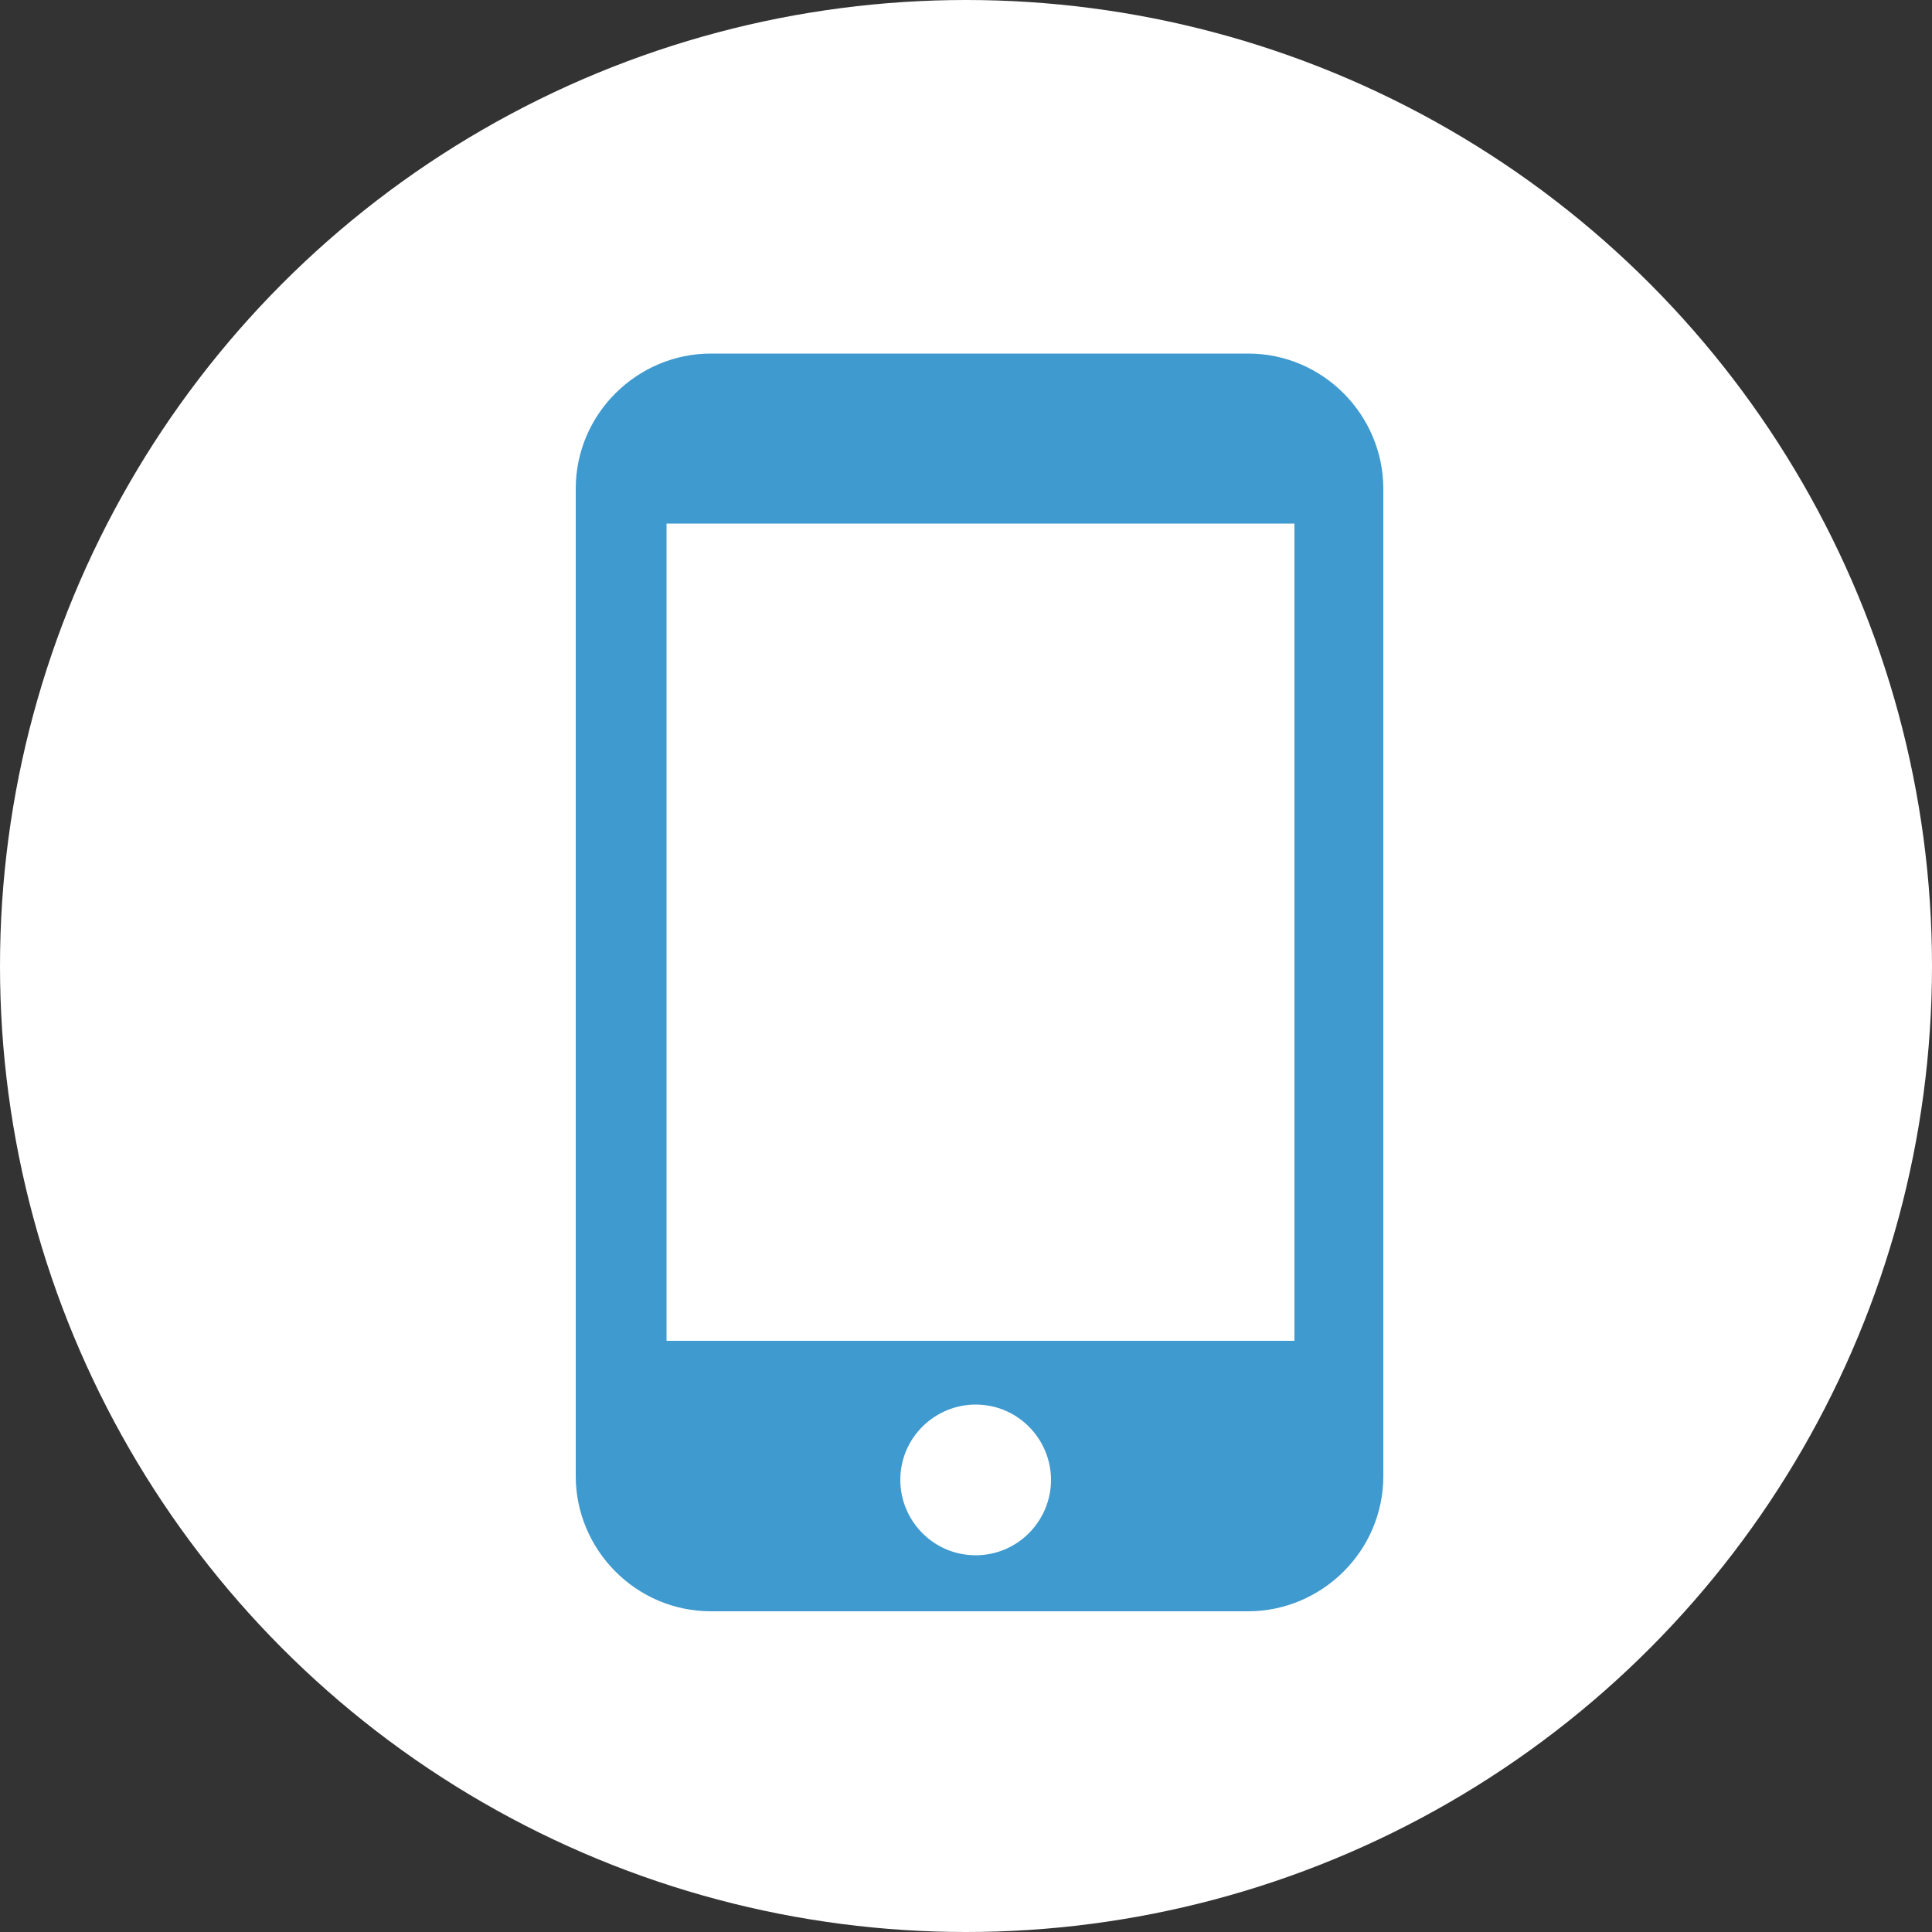
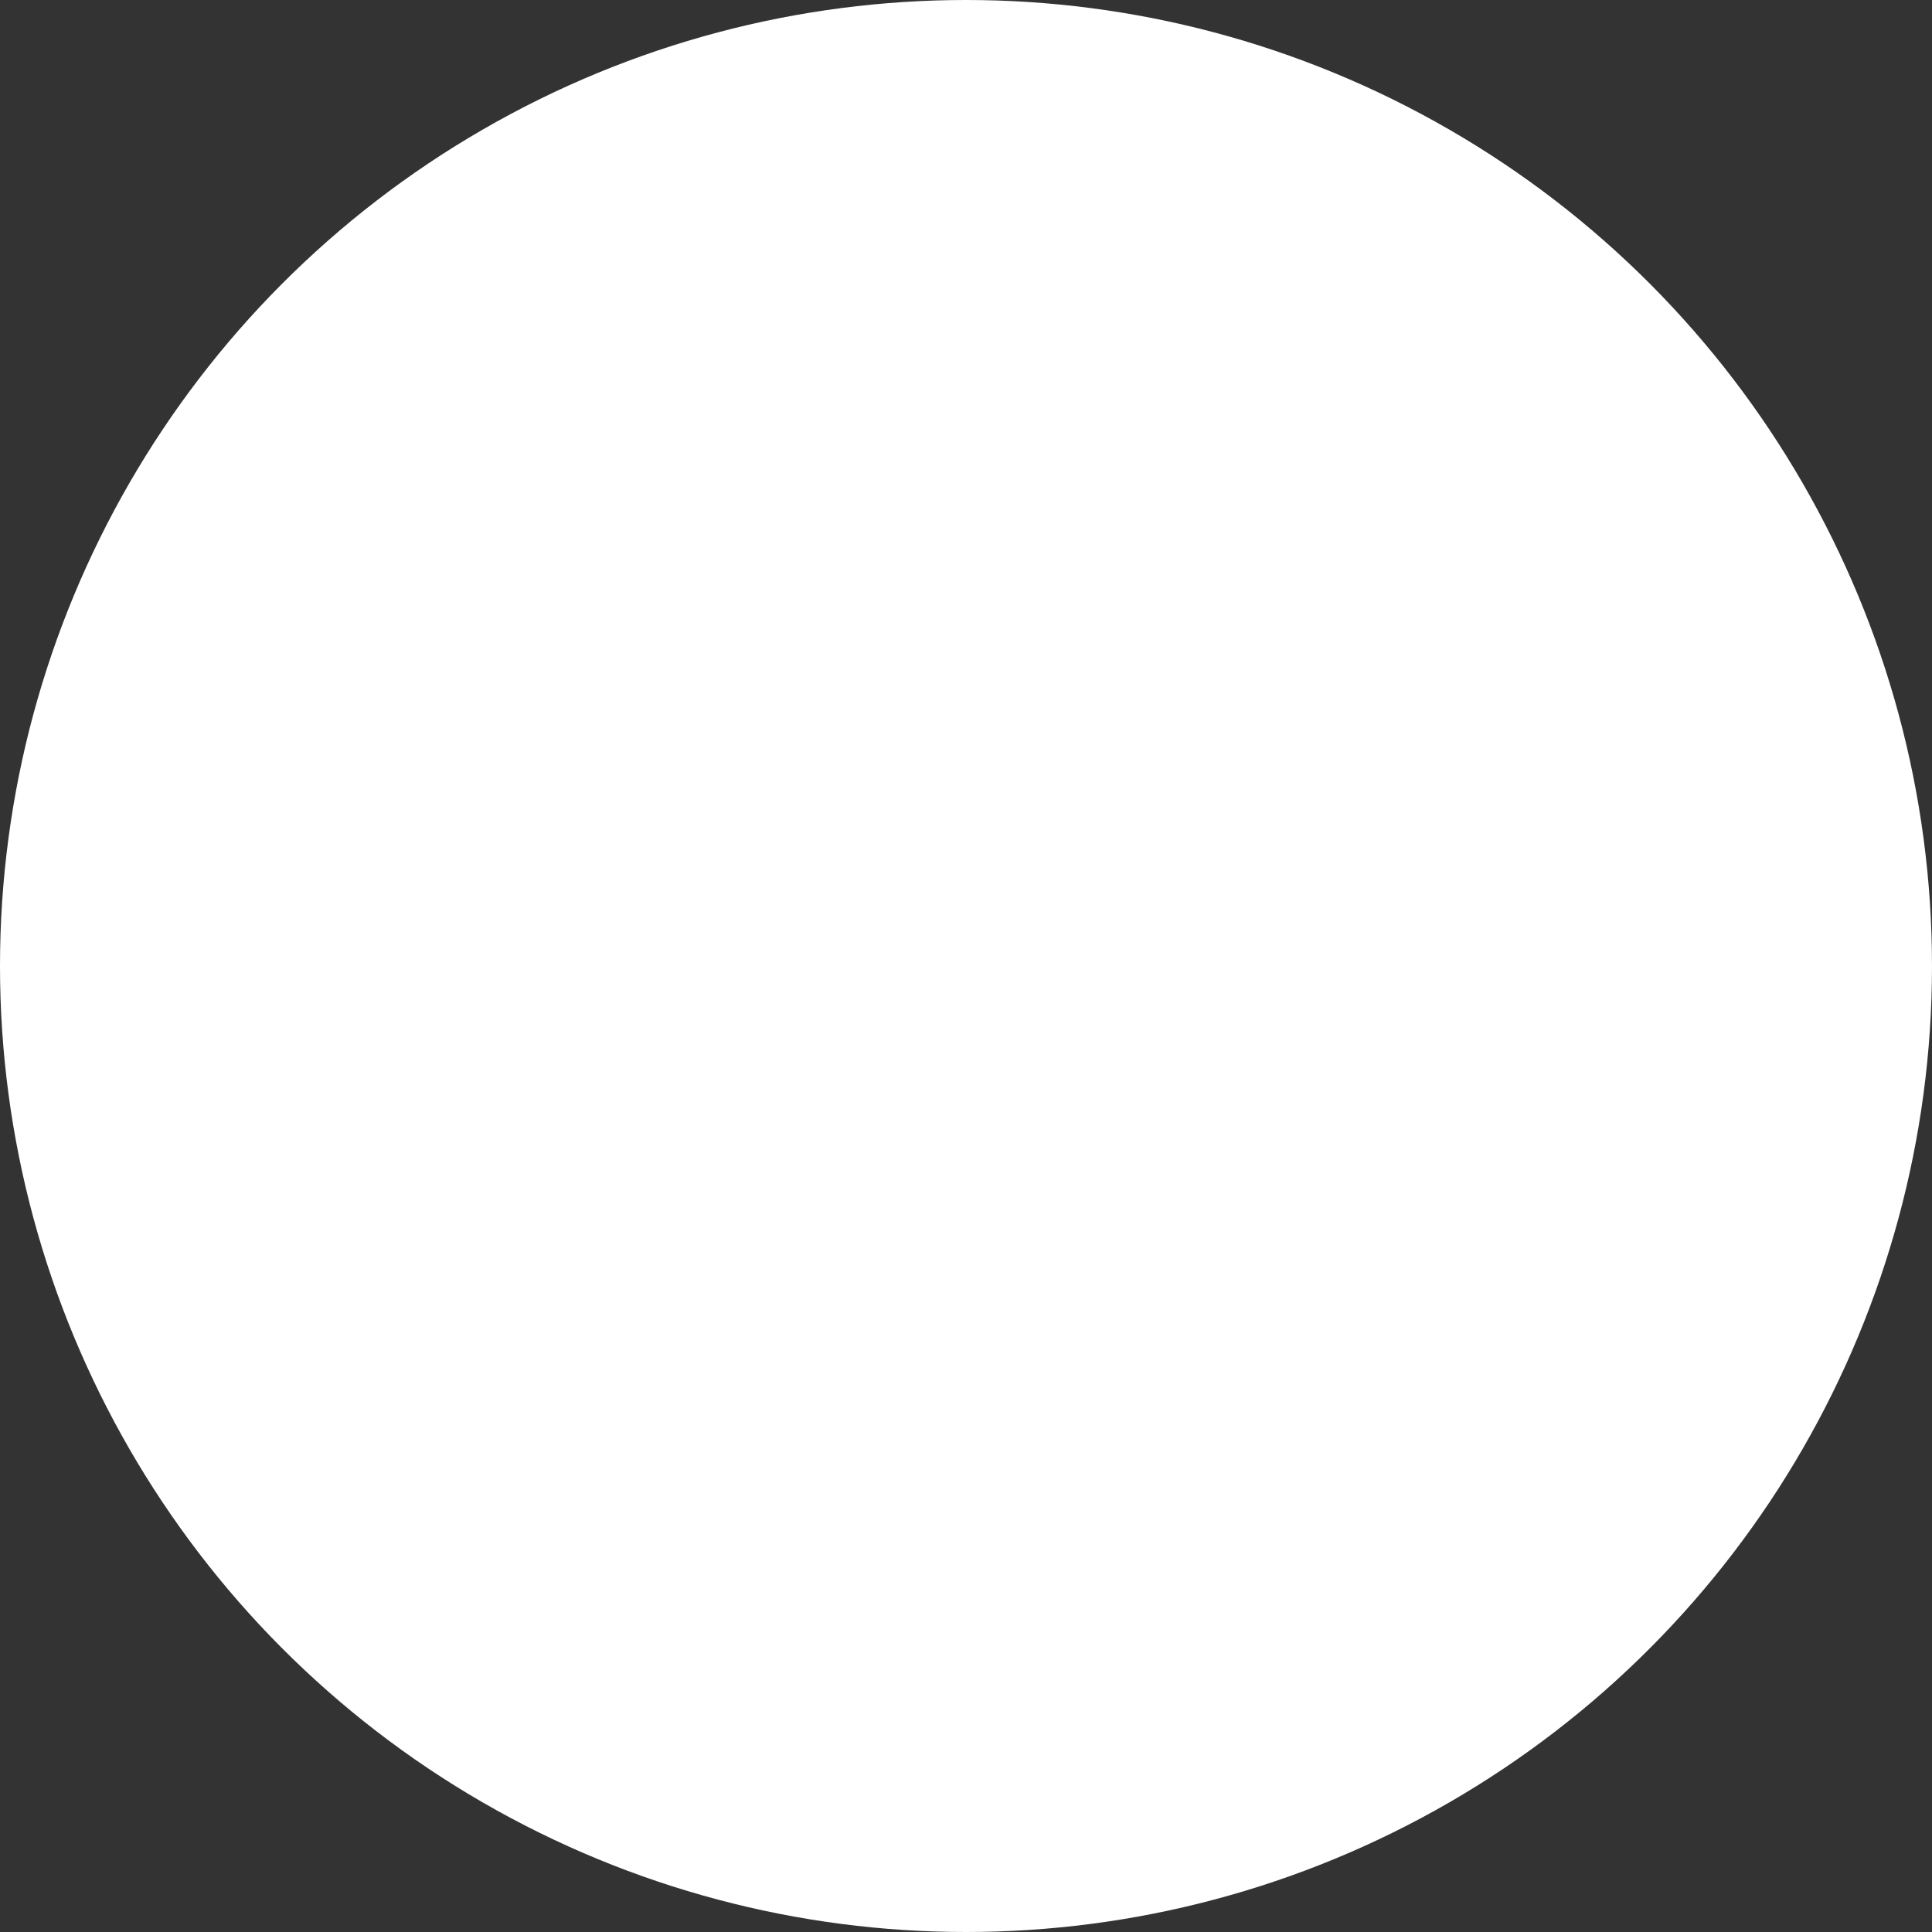
<svg xmlns="http://www.w3.org/2000/svg" version="1.1" x="0px" y="0px" viewBox="0 0 100 100" style="enable-background:new 0 0 100 100;" xml:space="preserve">
  <rect x="0" y="0" width="100" height="100" fill="#333333" stroke="none" />
  <style type="text/css">
	.st0{fill:#FFFFFF;}
	.st1{fill:#3F9ACF;}
	.st2{display:none;}
	.st3{display:inline;}
	.st4{fill:#FFFFFF;stroke:#3F9ACF;stroke-width:3;stroke-miterlimit:10;}
	.st5{fill:#203C73;stroke:#203C73;}
	.st6{fill:#203C73;}
	.st7{fill:#FFFFFF;stroke:#203C73;stroke-width:3;stroke-miterlimit:10;}
</style>
  <g id="Layer_1">
    <circle class="st0" cx="50" cy="50" r="50" />
  </g>
  <g id="Layer_7">
    <g>
-       <path class="st1" d="M71.6,25.3c0-3.8-3.1-7-7-7H36.8c-3.8,0-7,3.1-7,7v51.1c0,3.8,3.1,7,7,7h27.8c3.8,0,7-3.1,7-7V25.3z     M50.5,80.5c-2.2,0-3.9-1.8-3.9-3.9c0-2.2,1.8-3.9,3.9-3.9c2.2,0,3.9,1.8,3.9,3.9C54.4,78.7,52.7,80.5,50.5,80.5z M66.9,69.4H34.5    V27.1h32.5V69.4z" />
-     </g>
+       </g>
  </g>
  <g id="Layer_6" class="st2">
    <g class="st3">
      <g>
        <circle class="st1" cx="50.4" cy="37" r="11.9" />
        <path class="st1" d="M68.8,69.2c-3.5,5.3-7.6,6.6-18.2,6.6c-10.2,0-15.2,0.8-18.7-6.6v-0.3c0-10.2,8.3-18.5,18.5-18.5     s18.5,8.3,18.5,18.5V69.2z" />
      </g>
      <g>
        <circle class="st1" cx="75" cy="40.5" r="9.2" />
        <path class="st1" d="M89.2,65.3c-2.7,4.1-5.8,5.1-14,5.1c-7.9,0-11.7,0.6-14.4-5.1v-0.2c0-7.9,6.4-14.2,14.2-14.2     s14.2,6.4,14.2,14.2V65.3z" />
      </g>
      <g>
        <circle class="st1" cx="26.4" cy="40.5" r="9.2" />
        <path class="st1" d="M40.6,65.3c-2.7,4.1-5.8,5.1-14,5.1c-7.9,0-11.7,0.6-14.4-5.1v-0.2c0-7.9,6.4-14.2,14.2-14.2     s14.2,6.4,14.2,14.2V65.3z" />
      </g>
    </g>
  </g>
  <g id="Layer_5" class="st2">
    <g class="st3">
      <g>
        <circle class="st1" cx="47.4" cy="33.1" r="15.3" />
        <path class="st1" d="M71.1,74.4c-4.5,6.8-9.7,8.4-23.4,8.4c-13.1,0-19.5,1-24-8.4v-0.3c0-13.1,10.6-23.7,23.7-23.7     S71.1,61,71.1,74.1V74.4z" />
      </g>
      <circle class="st4" cx="66.4" cy="60.2" r="9.8" />
      <g>
        <path class="st1" d="M65,61.4h-3.4v-2.6H65v-3.6h2.7v3.6h3.4v2.6h-3.4v3.6H65V61.4z" />
      </g>
    </g>
  </g>
  <g id="Layer_2" class="st2">
    <g class="st3">
      <g>
        <circle class="st5" cx="50.4" cy="37.3" r="11.9" />
        <path class="st5" d="M68.8,69.4c-3.5,5.3-7.6,6.6-18.2,6.6c-10.2,0-15.2,0.8-18.7-6.6v-0.3c0-10.2,8.3-18.5,18.5-18.5     S68.8,59,68.8,69.2V69.4z" />
      </g>
      <g>
-         <circle class="st5" cx="75" cy="40.8" r="9.2" />
        <path class="st5" d="M89.2,65.5c-2.7,4.1-5.8,5.1-14,5.1c-7.9,0-11.7,0.6-14.4-5.1v-0.2c0-7.9,6.4-14.2,14.2-14.2     s14.2,6.4,14.2,14.2V65.5z" />
      </g>
      <g>
        <circle class="st5" cx="26.4" cy="40.8" r="9.2" />
        <path class="st5" d="M40.6,65.5c-2.7,4.1-5.8,5.1-14,5.1c-7.9,0-11.7,0.6-14.4-5.1v-0.2c0-7.9,6.4-14.2,14.2-14.2     s14.2,6.4,14.2,14.2V65.5z" />
      </g>
    </g>
  </g>
  <g id="Layer_3" class="st2">
    <g class="st3">
      <path class="st6" d="M71.6,25.3c0-3.8-3.1-7-7-7H36.8c-3.8,0-7,3.1-7,7v51.1c0,3.8,3.1,7,7,7h27.8c3.8,0,7-3.1,7-7V25.3z     M50.5,80.5c-2.2,0-3.9-1.8-3.9-3.9c0-2.2,1.8-3.9,3.9-3.9c2.2,0,3.9,1.8,3.9,3.9C54.4,78.7,52.7,80.5,50.5,80.5z M66.9,69.4H34.5    V27.1h32.5V69.4z" />
    </g>
  </g>
  <g id="Layer_4" class="st2">
    <g class="st3">
      <g>
        <circle class="st6" cx="47.4" cy="33.1" r="15.3" />
-         <path class="st6" d="M71.1,74.4c-4.5,6.8-9.7,8.4-23.4,8.4c-13.1,0-19.5,1-24-8.4v-0.3c0-13.1,10.6-23.7,23.7-23.7     S71.1,61,71.1,74.1V74.4z" />
      </g>
      <circle class="st7" cx="66.4" cy="60.2" r="9.8" />
      <g>
-         <path class="st6" d="M65,61.4h-3.4v-2.6H65v-3.6h2.7v3.6h3.4v2.6h-3.4v3.6H65V61.4z" />
-       </g>
+         </g>
    </g>
  </g>
</svg>